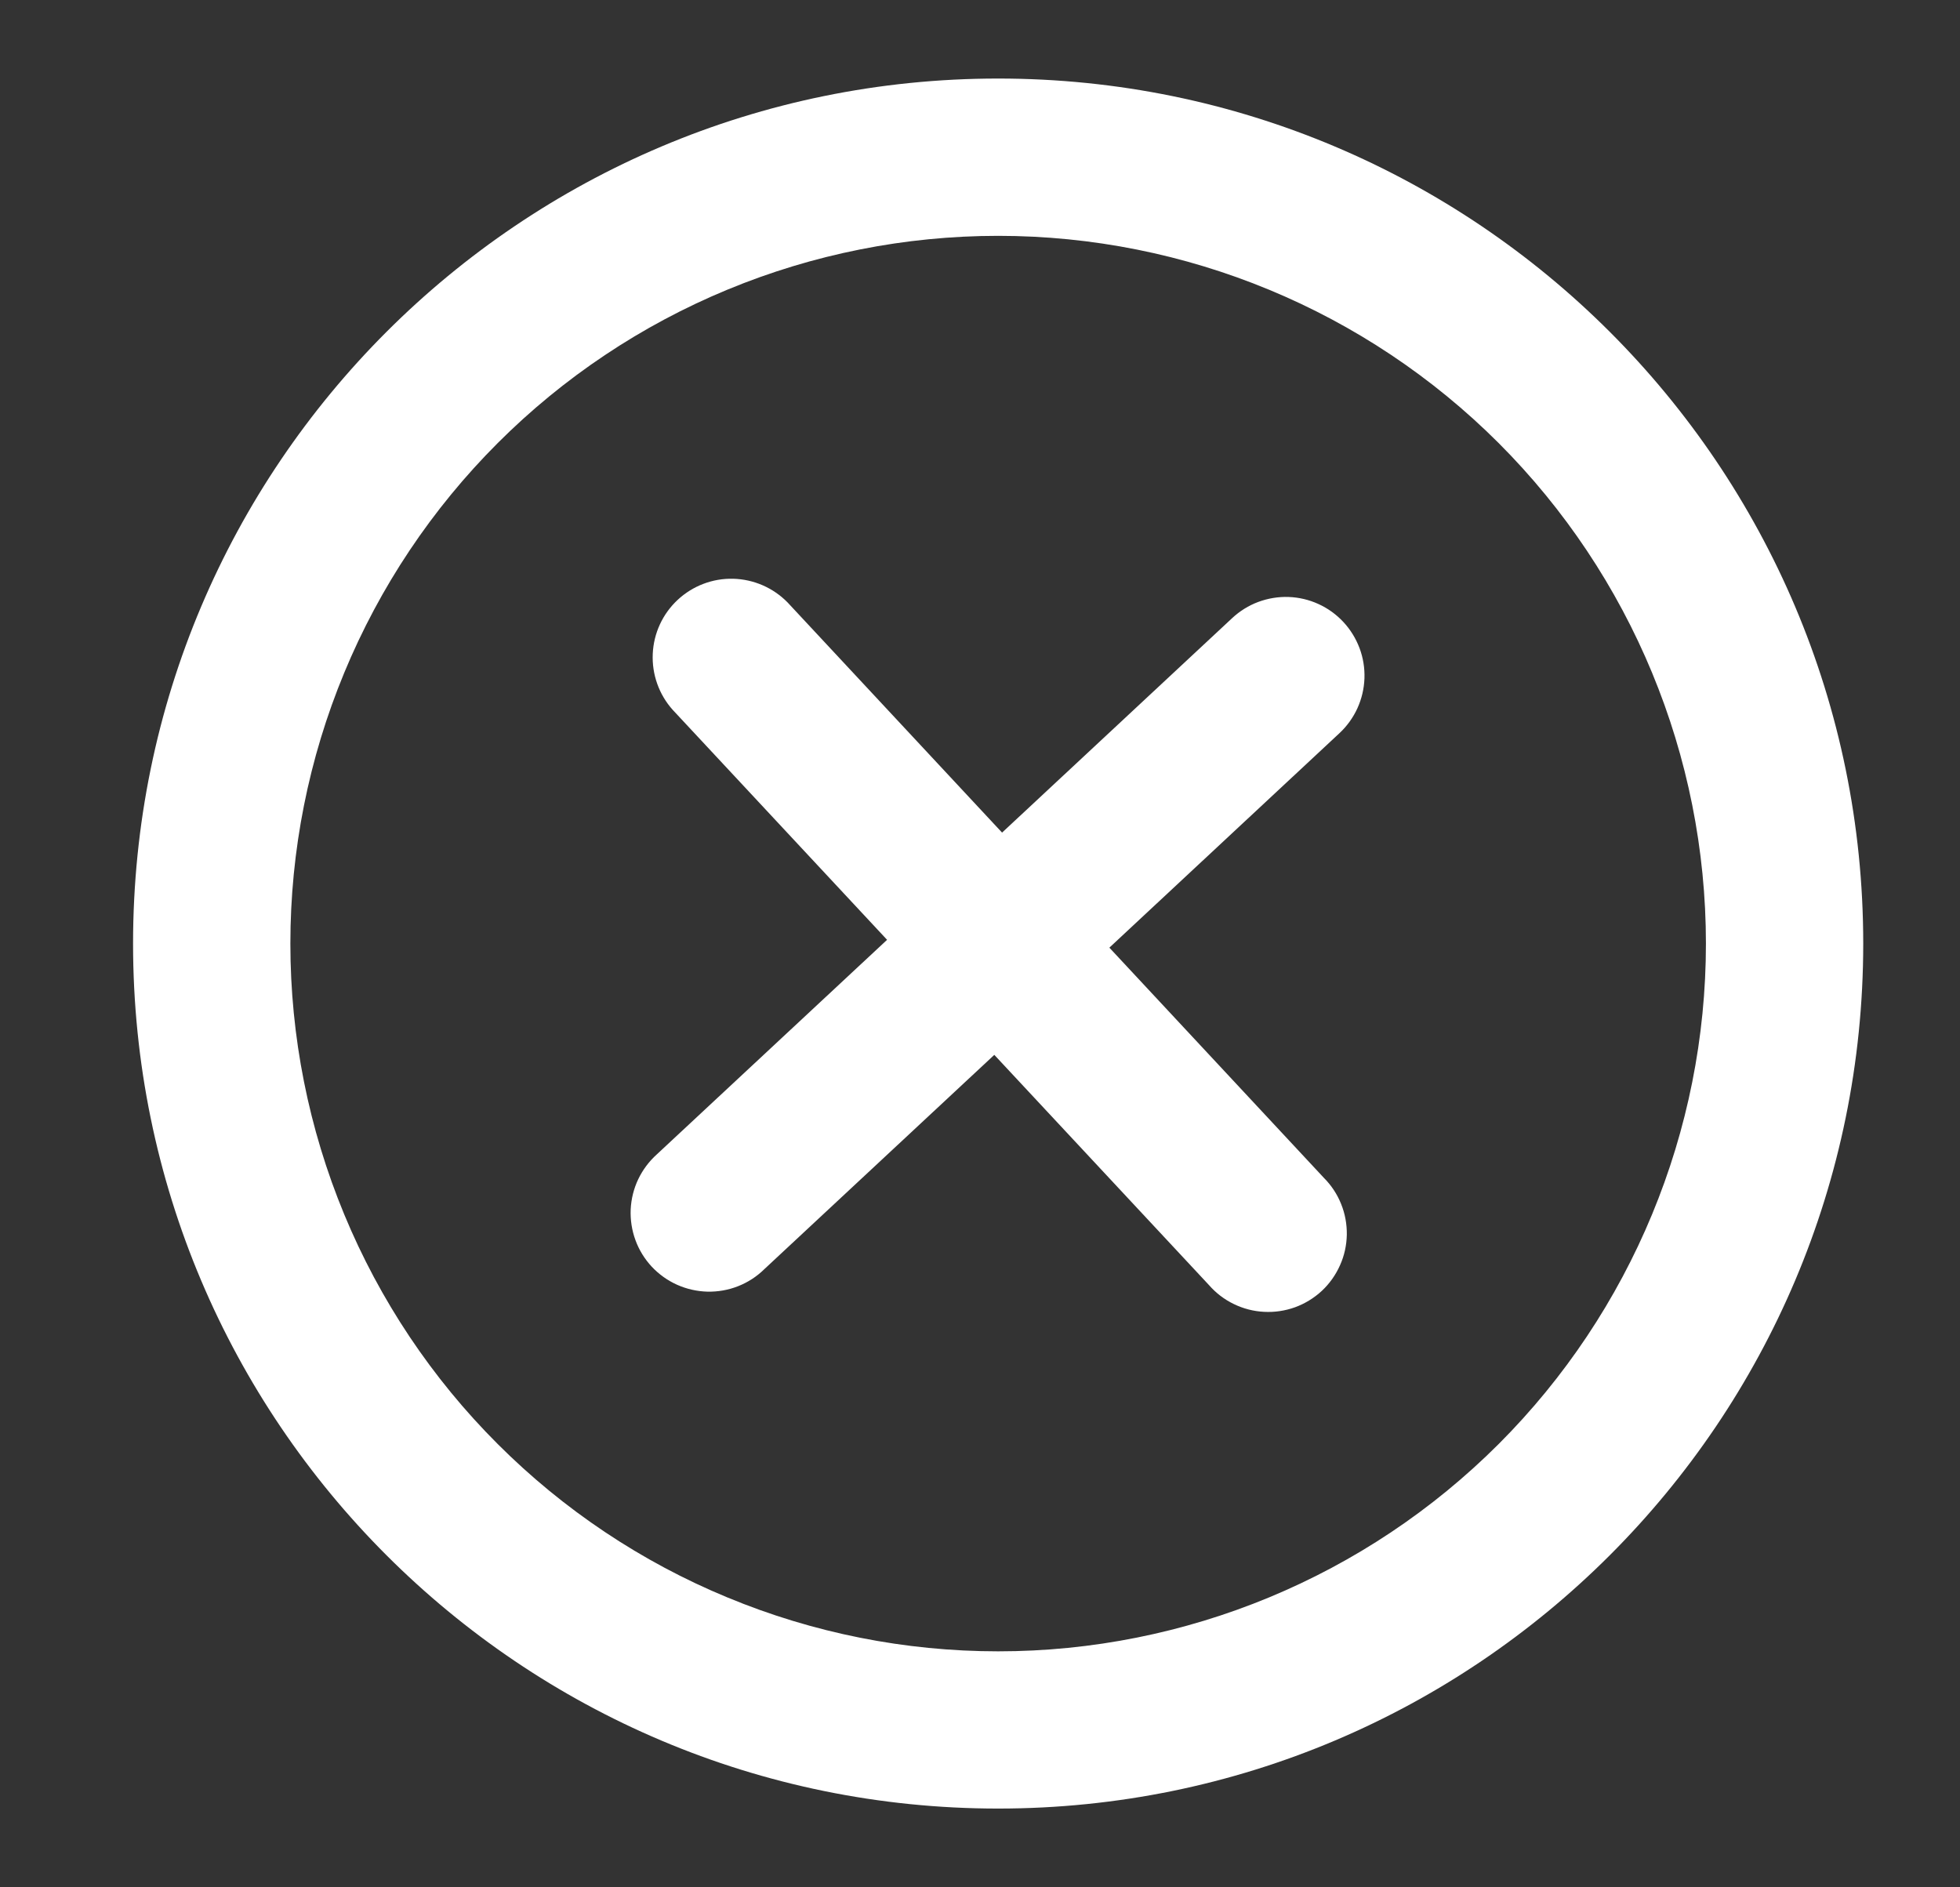
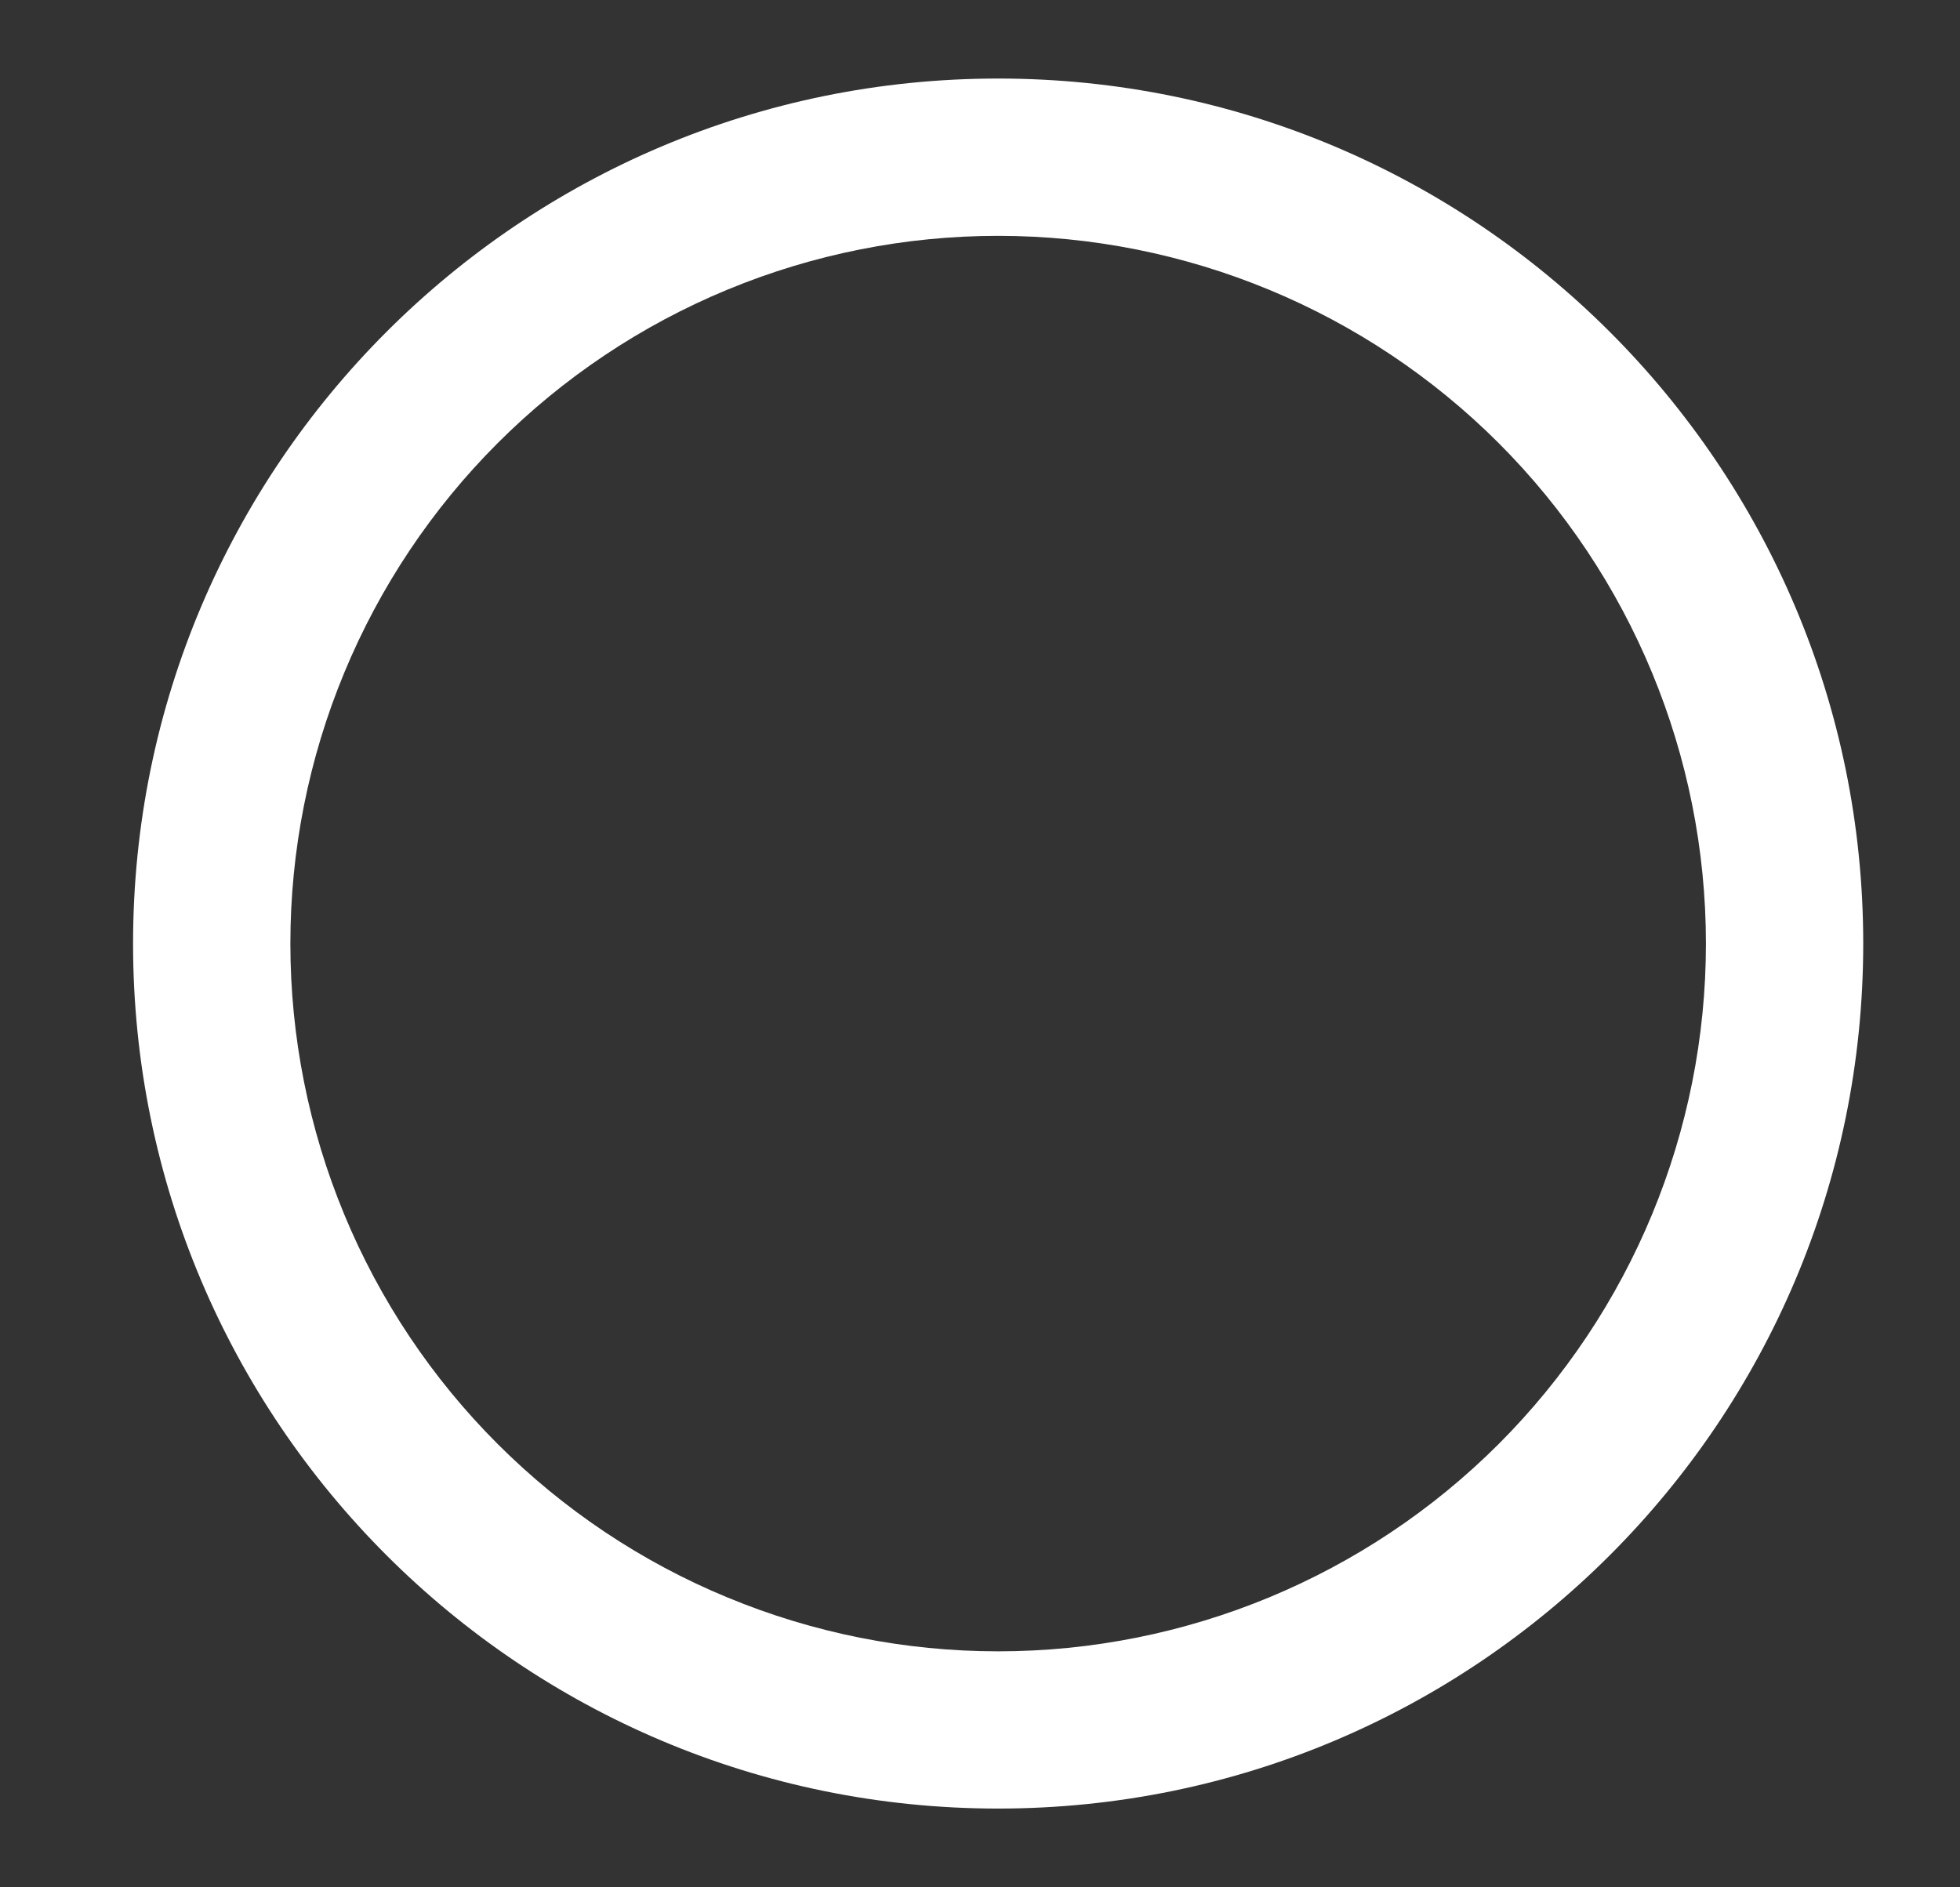
<svg xmlns="http://www.w3.org/2000/svg" width="27" height="26" viewBox="0 0 27 26" fill="none">
  <rect x="0" y="0" width="27" height="26" fill="#333333" stroke="none" />
-   <path d="M18.452 10.1C18.556 10.003 18.64 9.886 18.699 9.757C18.758 9.627 18.791 9.487 18.796 9.345C18.801 9.203 18.778 9.061 18.728 8.928C18.678 8.795 18.602 8.672 18.505 8.568C18.408 8.464 18.292 8.38 18.162 8.321C18.033 8.262 17.893 8.229 17.751 8.224C17.609 8.219 17.467 8.243 17.334 8.292C17.2 8.342 17.078 8.418 16.974 8.515L13.804 11.47L10.849 8.299C10.651 8.097 10.382 7.98 10.099 7.973C9.816 7.966 9.542 8.071 9.335 8.264C9.128 8.457 9.005 8.723 8.992 9.006C8.979 9.289 9.077 9.566 9.265 9.777L12.22 12.947L9.049 15.902C8.942 15.998 8.854 16.115 8.792 16.245C8.73 16.375 8.695 16.517 8.688 16.661C8.682 16.805 8.704 16.949 8.754 17.085C8.803 17.22 8.88 17.344 8.978 17.45C9.077 17.555 9.195 17.64 9.327 17.699C9.459 17.758 9.601 17.79 9.745 17.794C9.889 17.797 10.033 17.772 10.167 17.719C10.302 17.666 10.424 17.587 10.527 17.486L13.697 14.532L16.652 17.701C16.748 17.811 16.864 17.901 16.995 17.964C17.126 18.028 17.268 18.065 17.413 18.072C17.558 18.08 17.704 18.058 17.84 18.009C17.977 17.959 18.102 17.882 18.209 17.783C18.315 17.684 18.4 17.564 18.459 17.431C18.519 17.299 18.55 17.155 18.553 17.01C18.555 16.864 18.529 16.72 18.474 16.585C18.42 16.45 18.339 16.328 18.236 16.225L15.282 13.055L18.452 10.1Z" fill="white" />
  <path fill-rule="evenodd" clip-rule="evenodd" d="M1.833 12.999C1.833 6.417 7.169 1.082 13.75 1.082C20.331 1.082 25.667 6.417 25.667 12.999C25.667 19.58 20.331 24.915 13.75 24.915C7.169 24.915 1.833 19.58 1.833 12.999ZM13.75 22.749C12.47 22.749 11.202 22.497 10.019 22.006C8.836 21.517 7.761 20.798 6.856 19.893C5.95 18.988 5.232 17.913 4.742 16.73C4.252 15.547 4 14.279 4 12.999C4 11.718 4.252 10.45 4.742 9.268C5.232 8.085 5.95 7.01 6.856 6.104C7.761 5.199 8.836 4.481 10.019 3.991C11.202 3.501 12.47 3.249 13.75 3.249C16.336 3.249 18.816 4.276 20.645 6.104C22.473 7.933 23.5 10.413 23.5 12.999C23.5 15.585 22.473 18.064 20.645 19.893C18.816 21.721 16.336 22.749 13.75 22.749Z" fill="white" />
</svg>